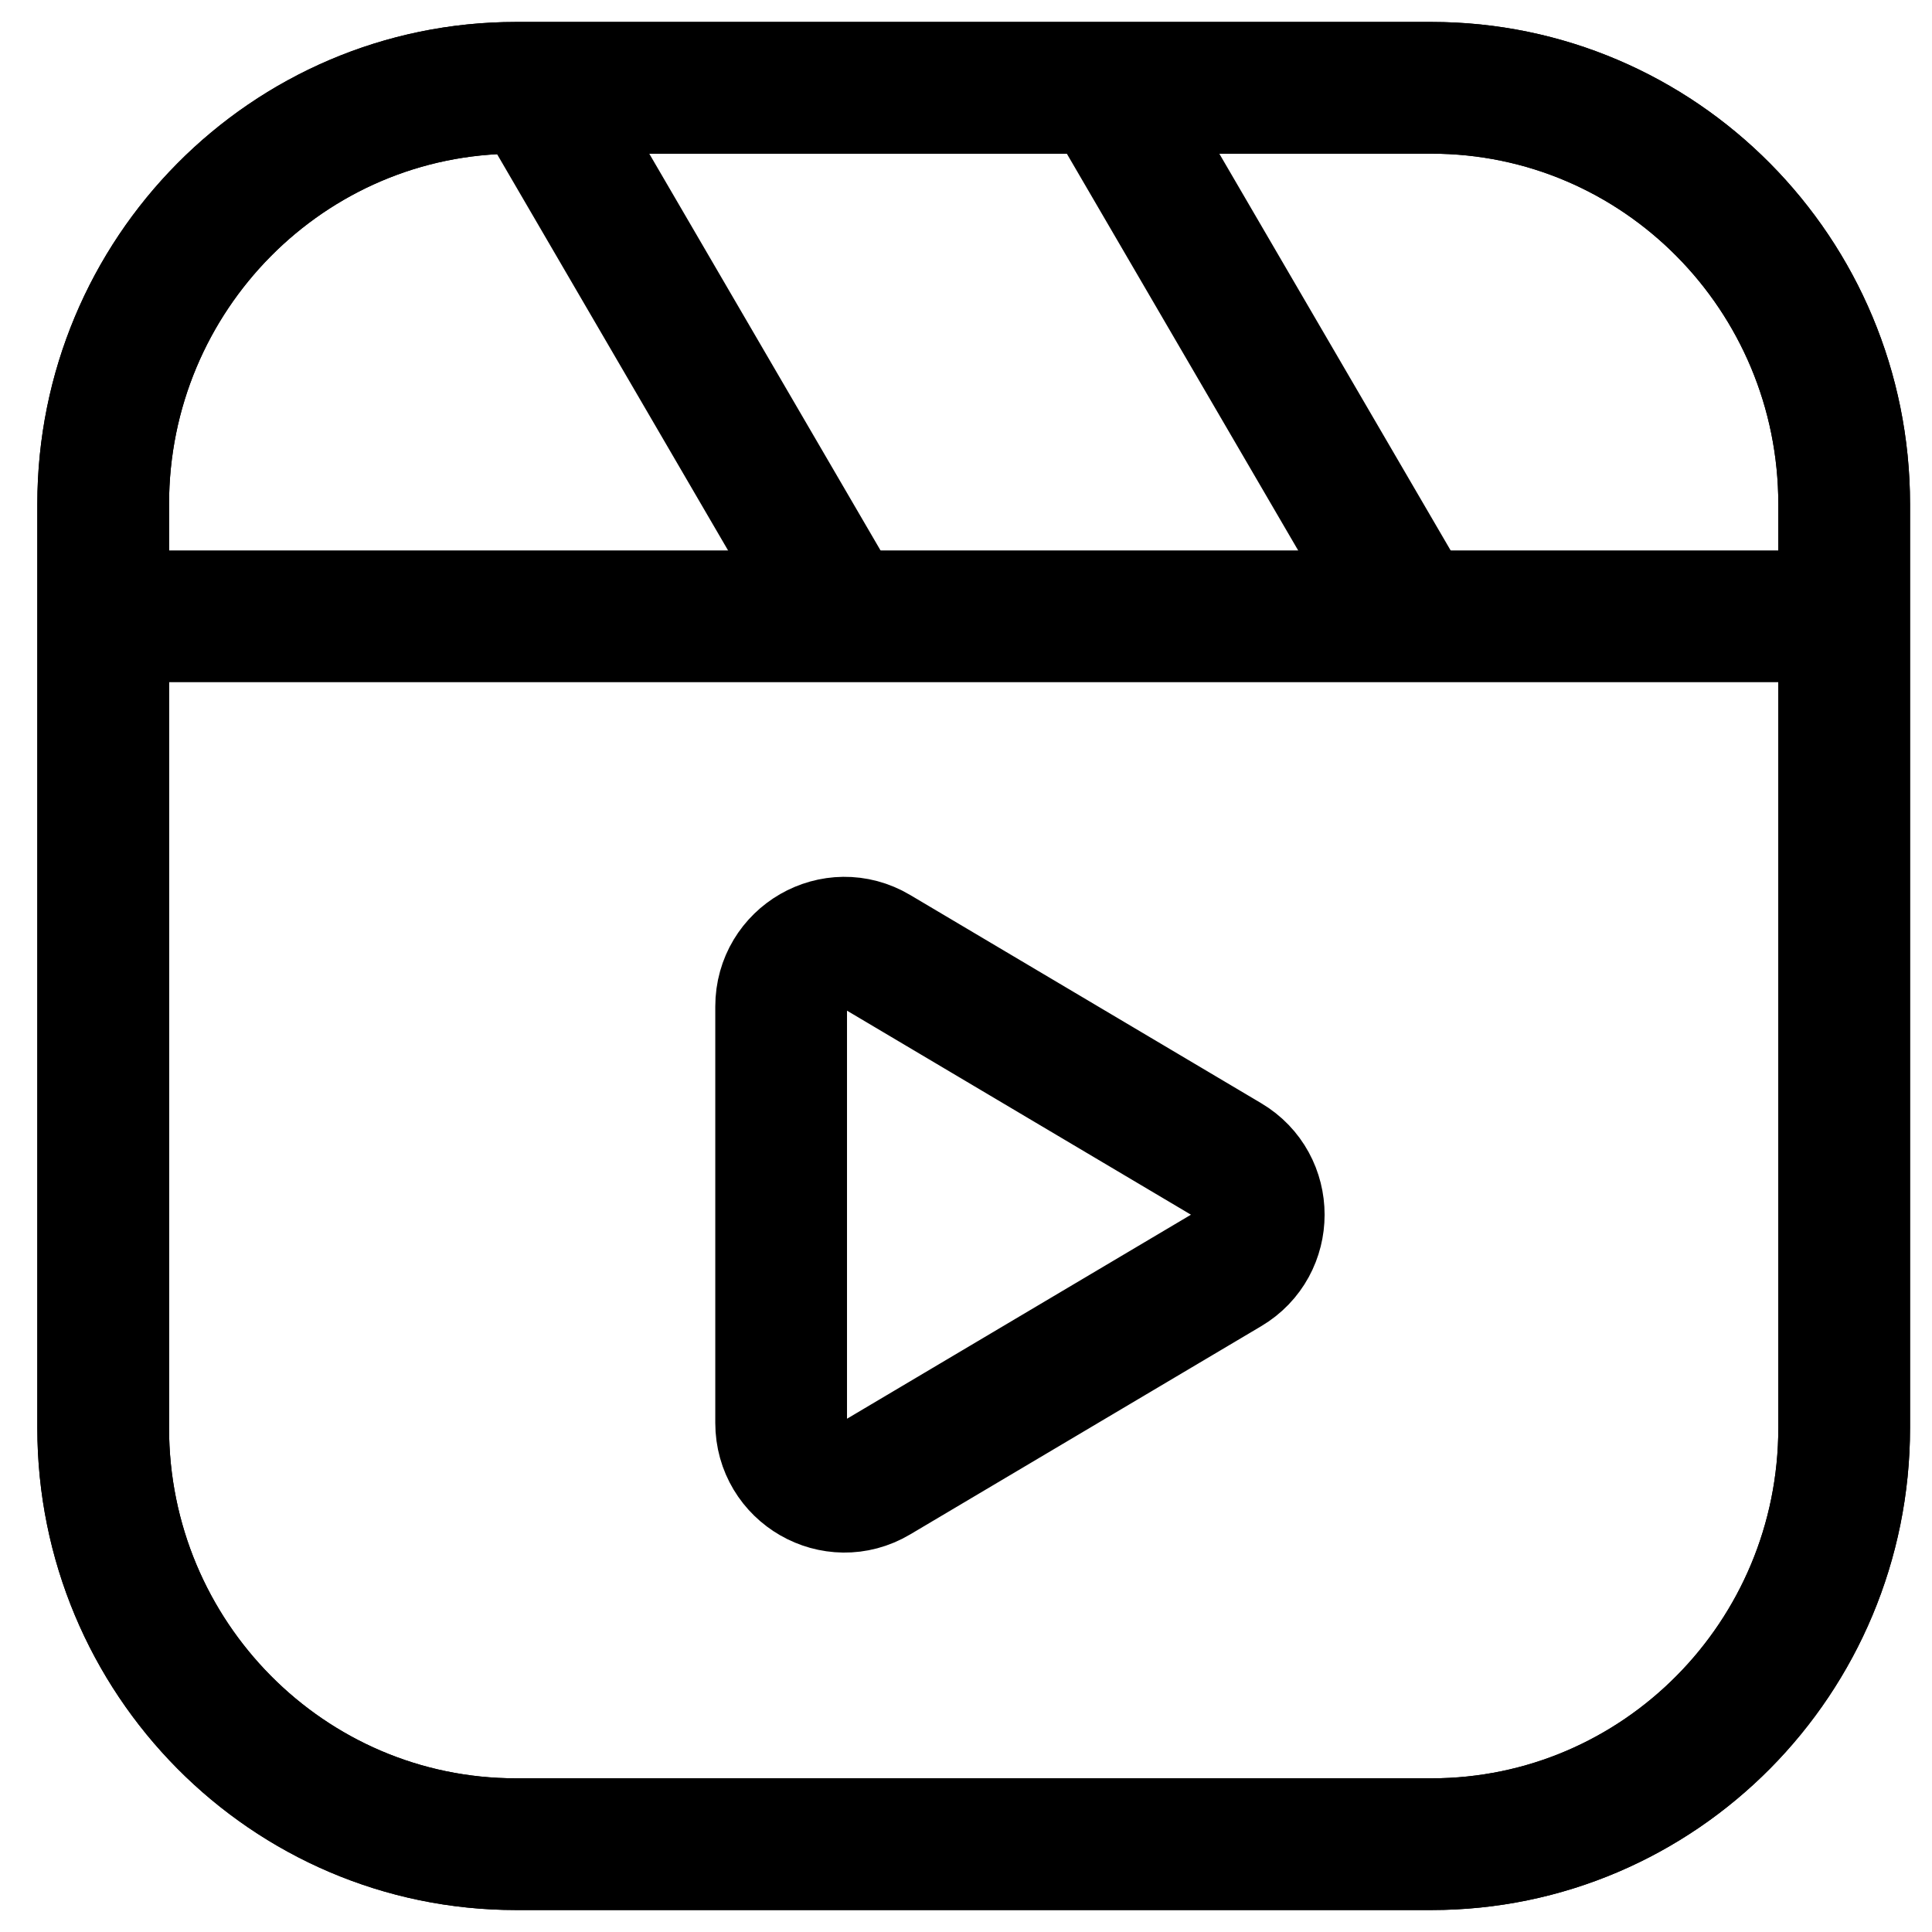
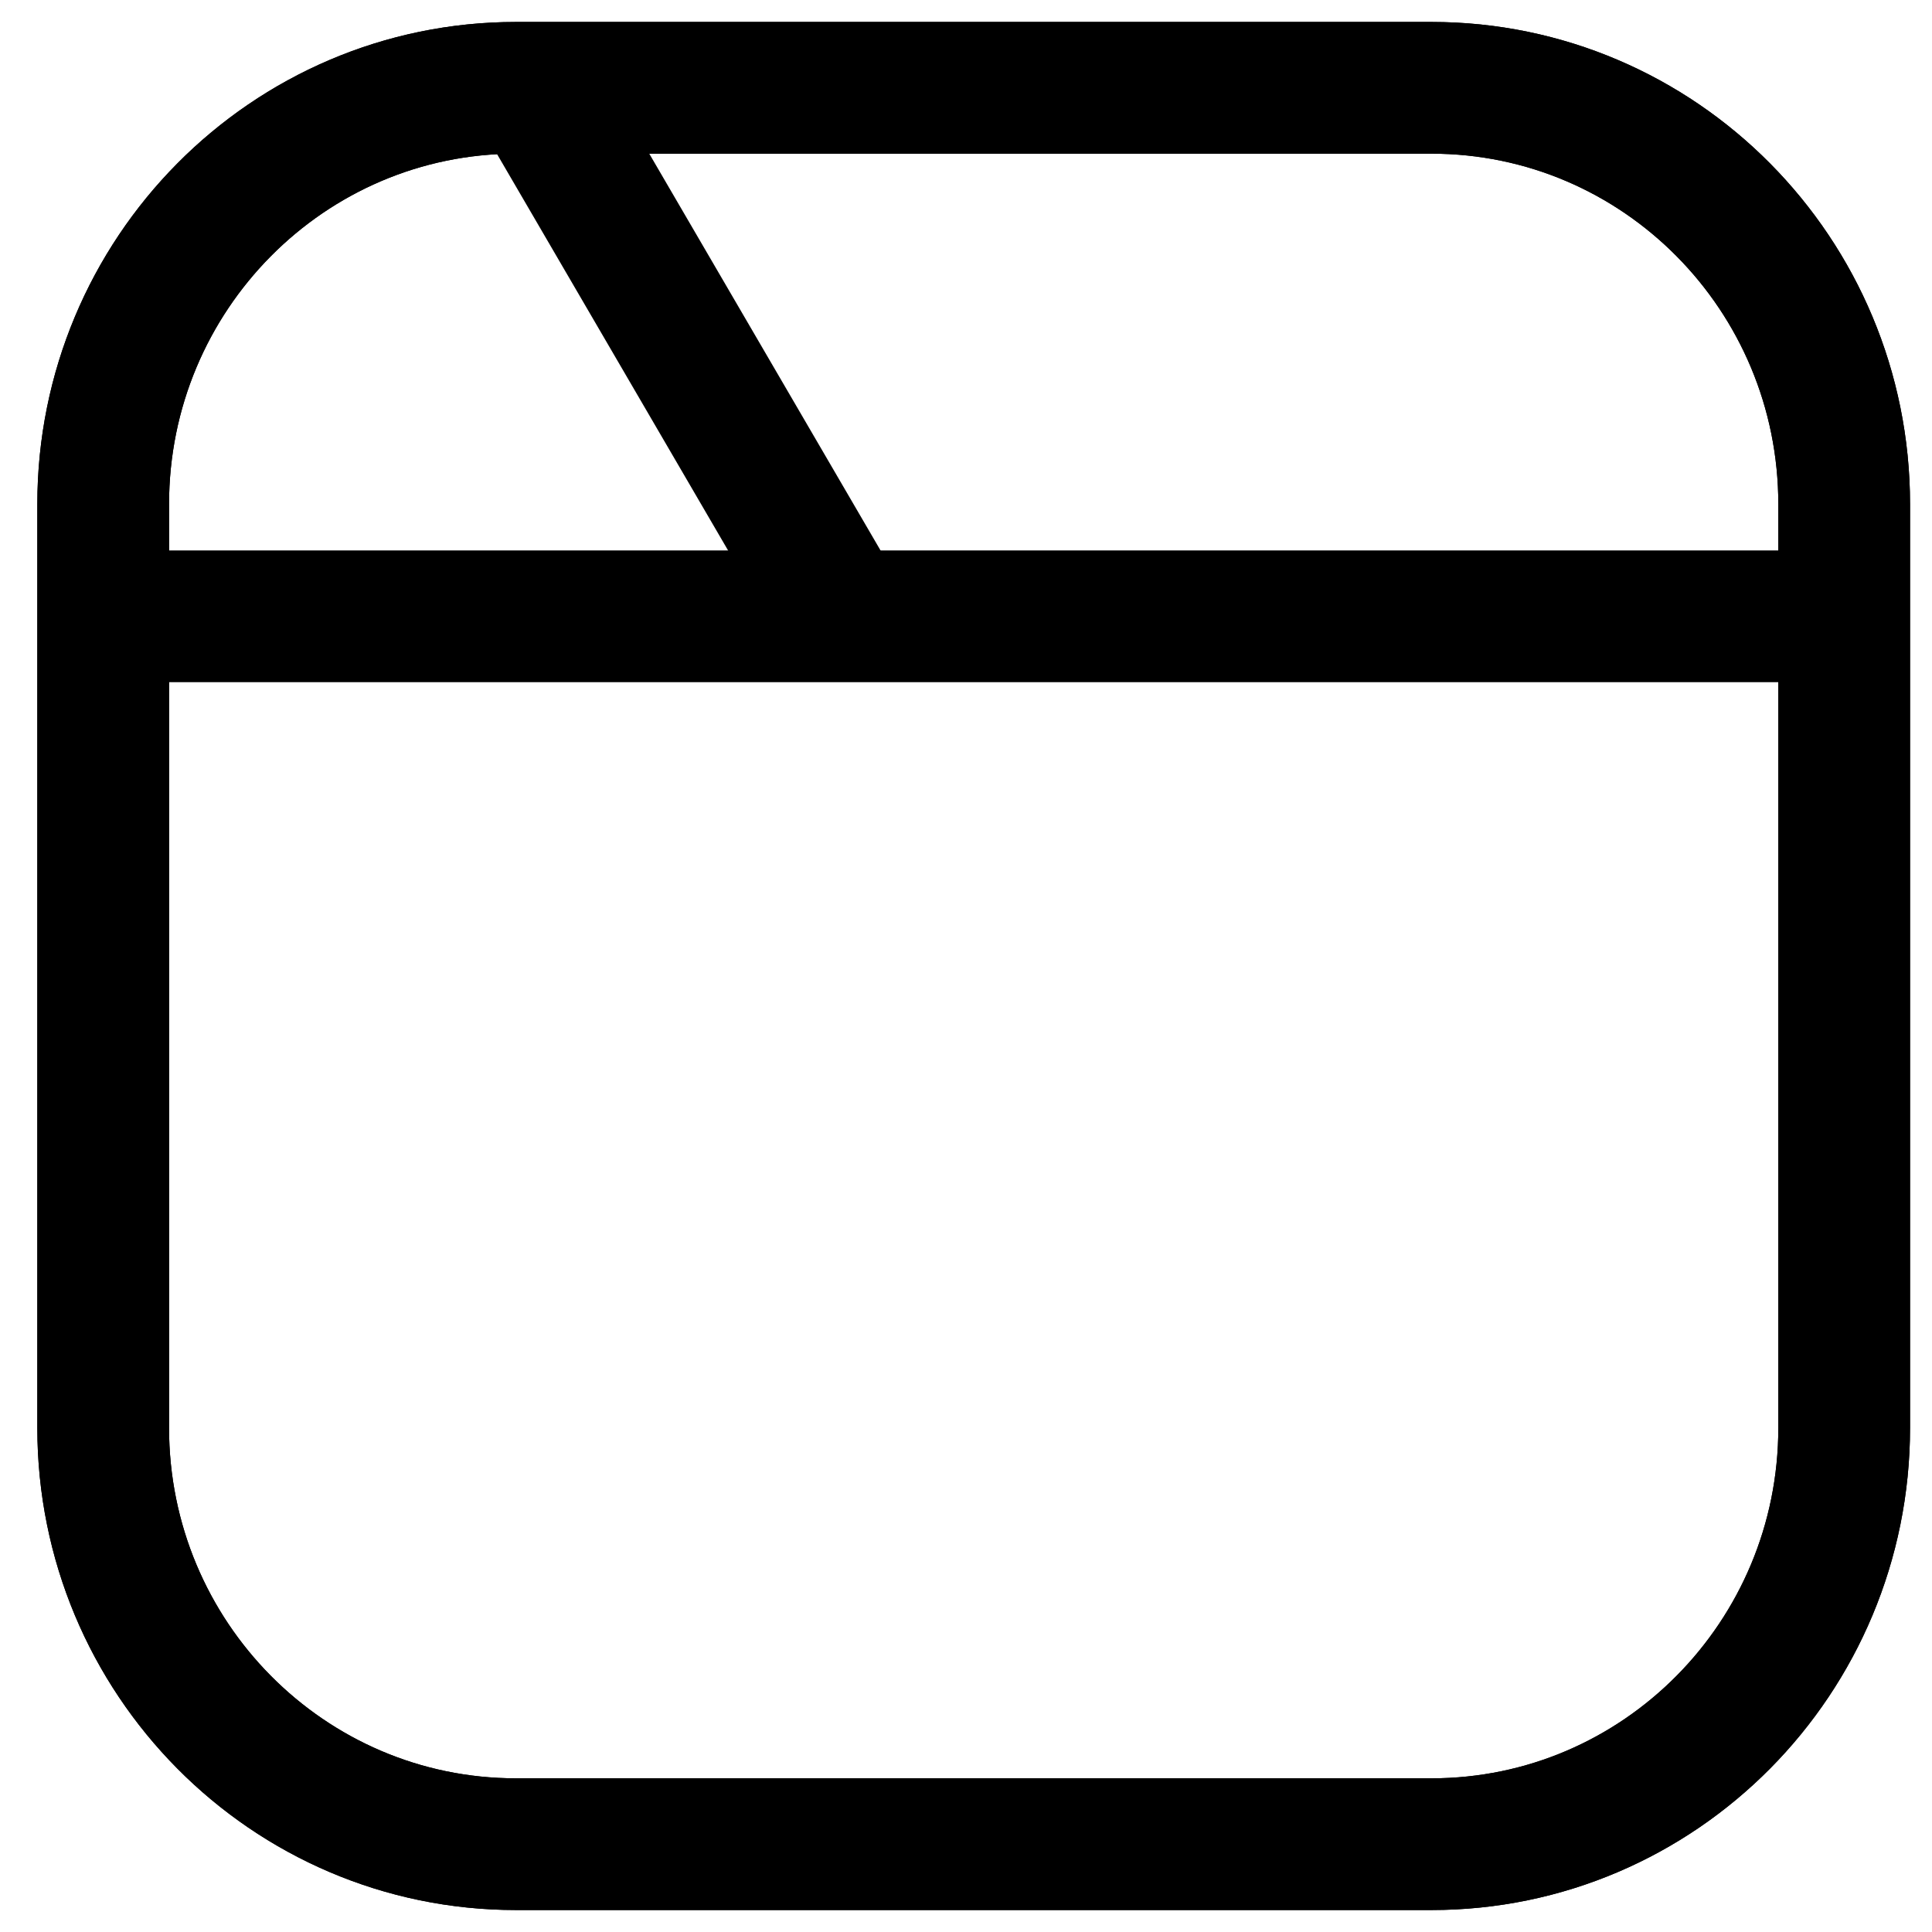
<svg xmlns="http://www.w3.org/2000/svg" width="22" height="22" viewBox="0 0 22 22" fill="none">
  <path d="M16.3 1H5.876C3.28 1 1.175 3.123 1.175 5.742V16.258C1.175 18.877 3.28 21 5.876 21H16.3C18.896 21 21 18.877 21 16.258V5.742C21 3.123 18.896 1 16.3 1Z" stroke="black" stroke-width="1.5" stroke-miterlimit="10" />
  <path d="M16.3 1H5.876C3.28 1 1.175 3.123 1.175 5.742V16.258C1.175 18.877 3.28 21 5.876 21H16.3C18.896 21 21 18.877 21 16.258V5.742C21 3.123 18.896 1 16.3 1Z" stroke="black" stroke-width="1.5" stroke-miterlimit="10" />
  <path d="M1 7.018H21" stroke="black" stroke-width="1.5" stroke-miterlimit="10" />
  <path d="M6.088 1L9.596 7.018" stroke="black" stroke-width="1.5" stroke-miterlimit="10" />
-   <path d="M12.579 1L16.088 7.018" stroke="black" stroke-width="1.5" stroke-miterlimit="10" />
-   <path d="M8.895 11.462V16.203C8.895 16.764 9.501 17.113 9.981 16.828L13.978 14.457C14.452 14.177 14.452 13.487 13.978 13.207L9.981 10.836C9.501 10.551 8.895 10.9 8.895 11.461V11.462Z" stroke="black" stroke-width="1.5" stroke-miterlimit="10" />
</svg>